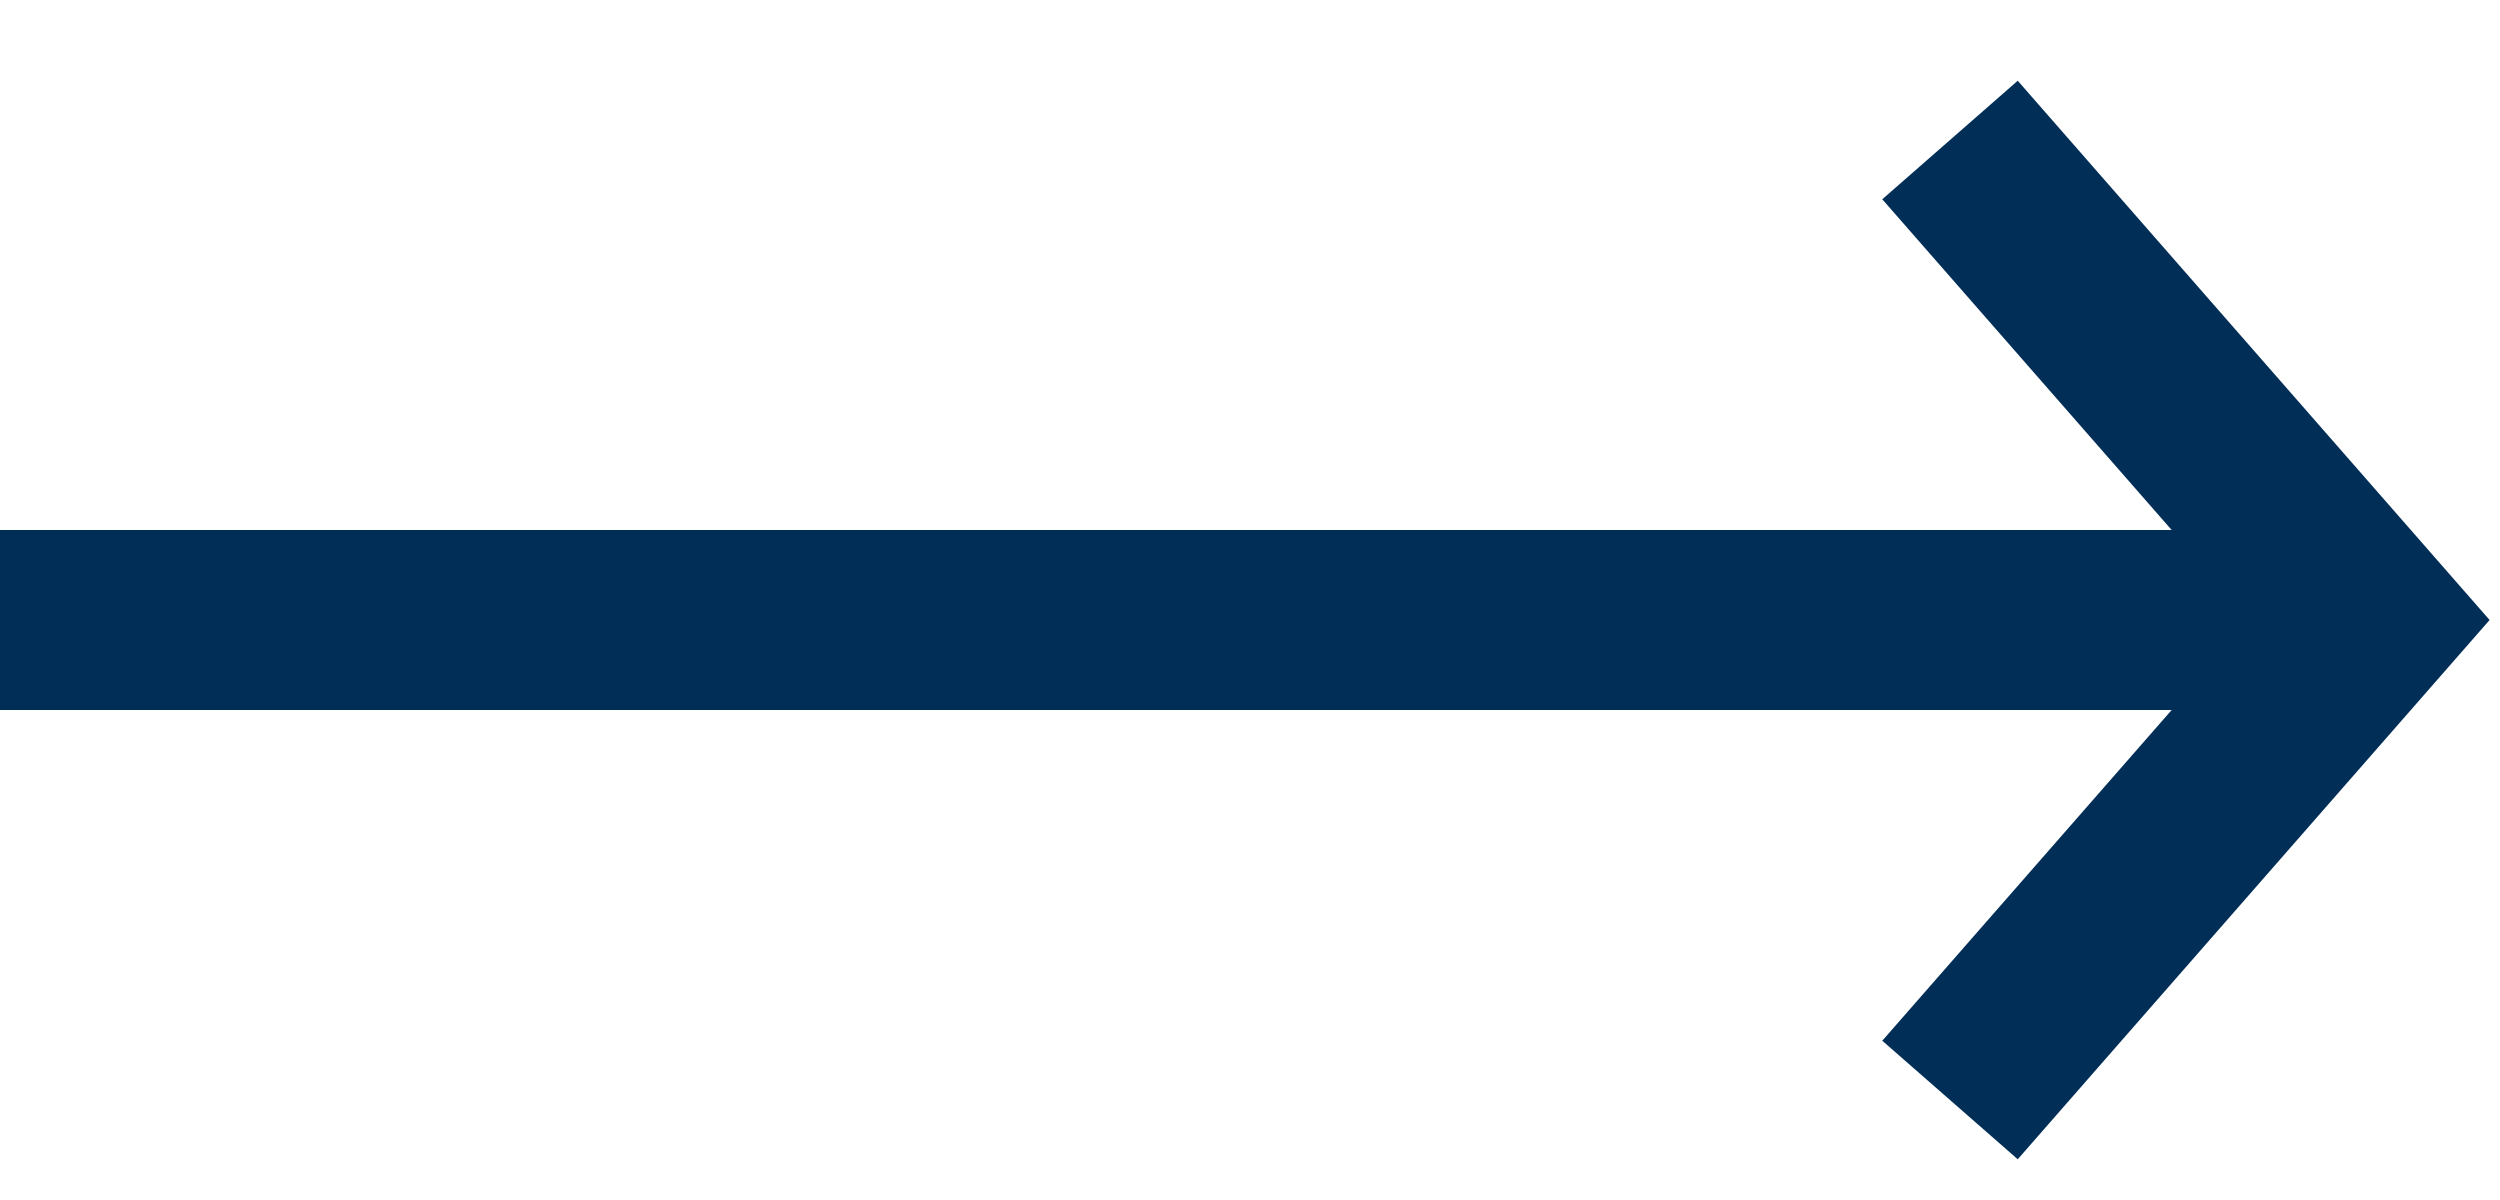
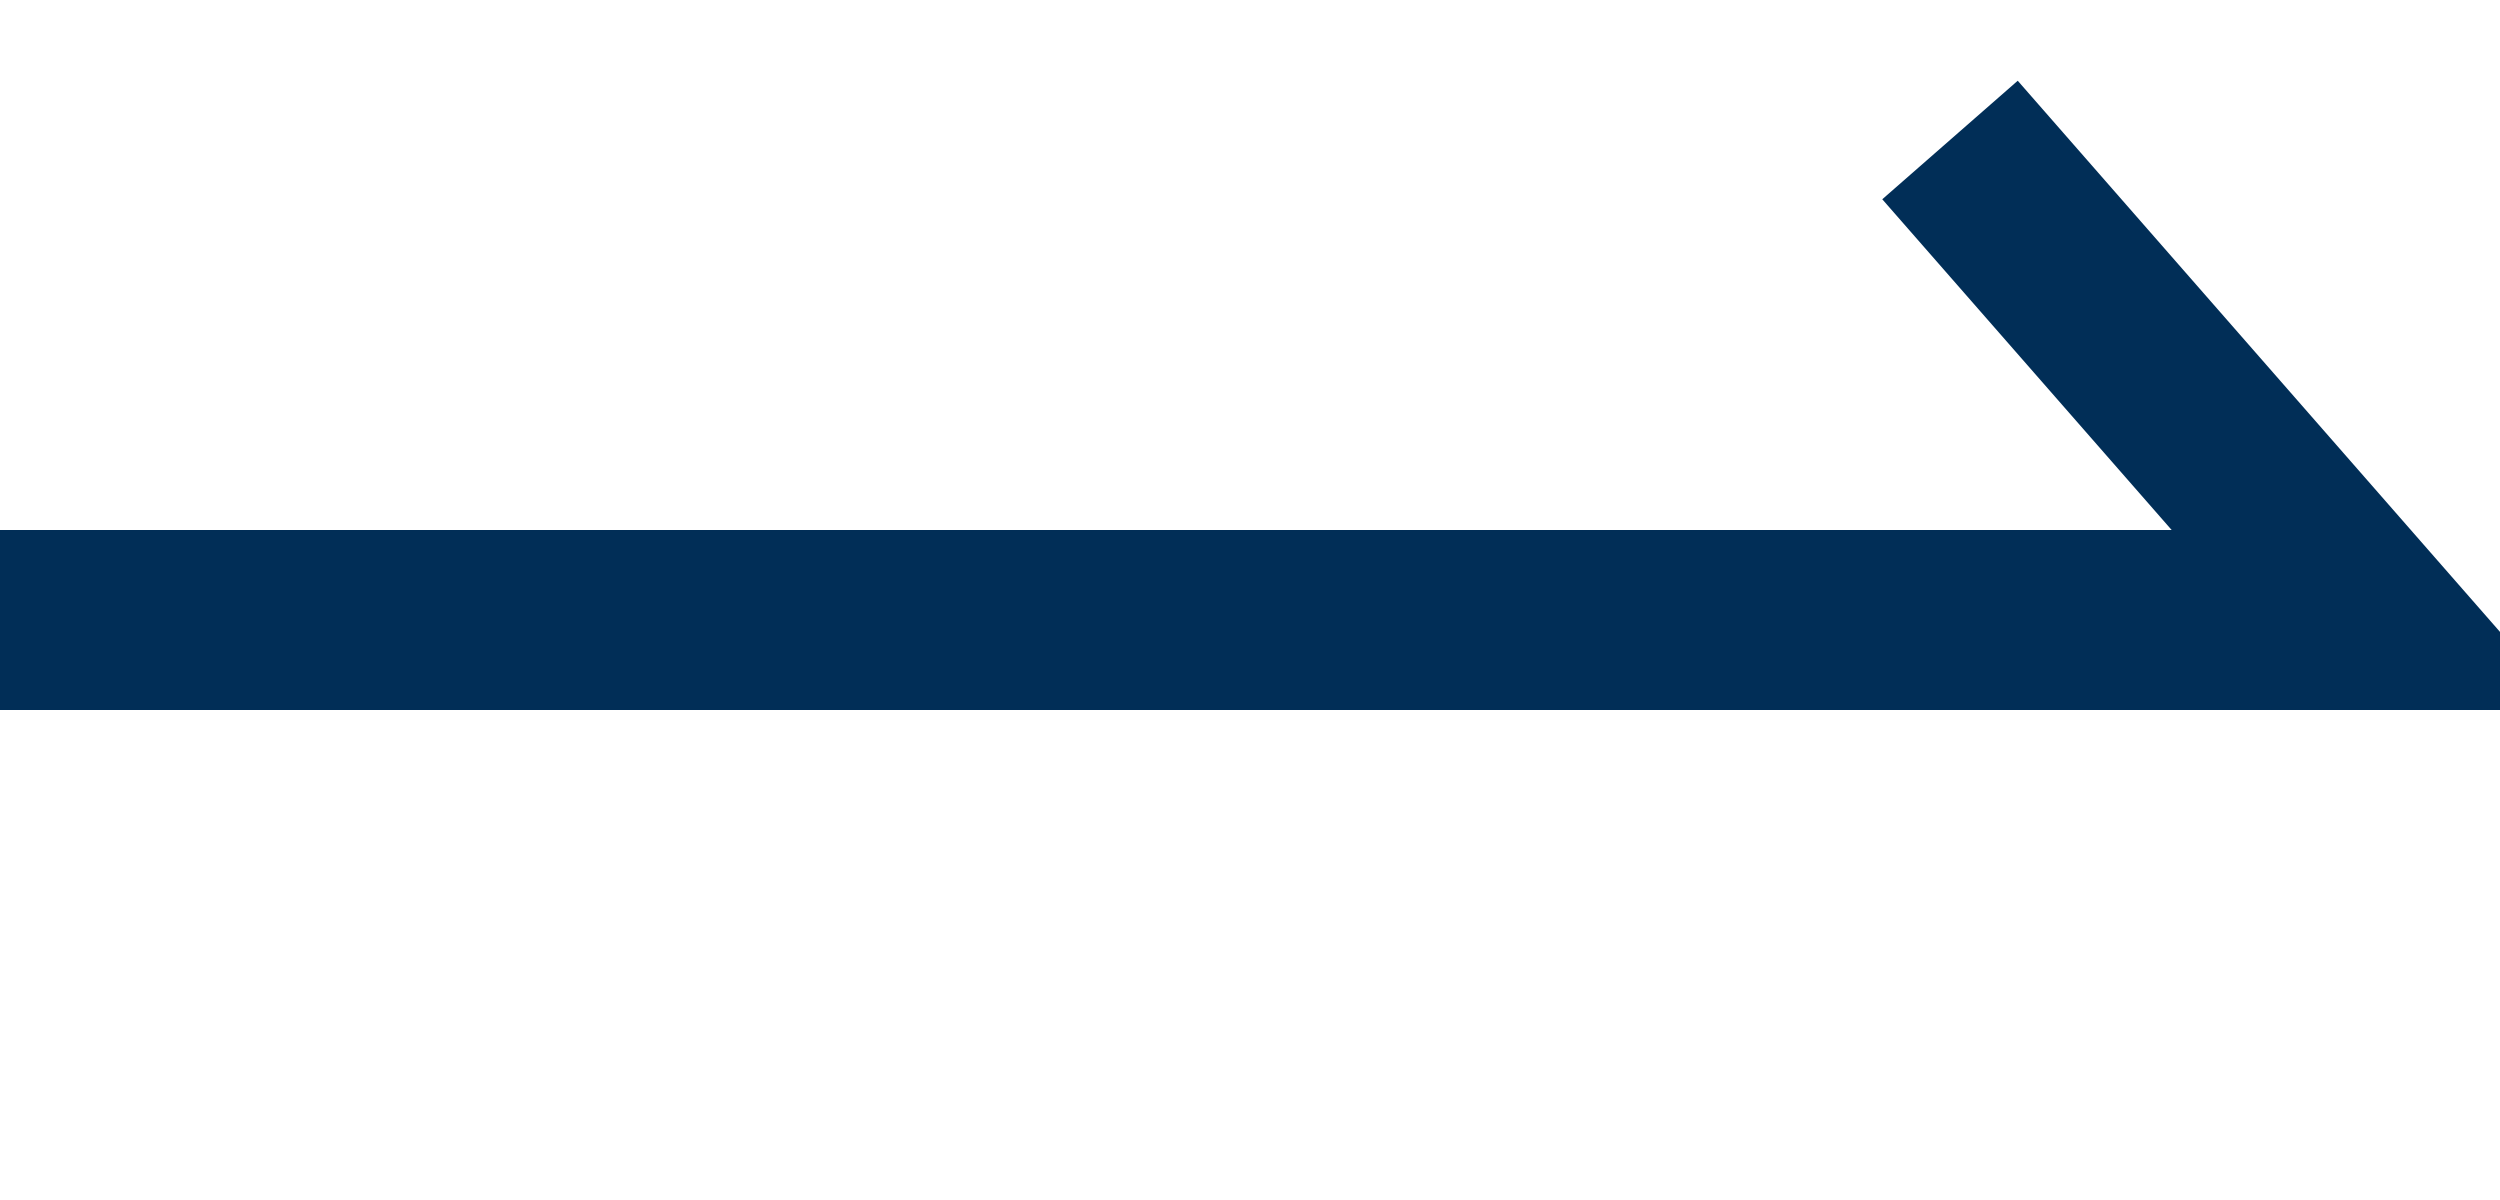
<svg xmlns="http://www.w3.org/2000/svg" width="25" height="12" viewBox="0 0 25 12">
  <g fill="none" fill-rule="evenodd" stroke="#012E57" stroke-width="1.8">
-     <path d="M4.8 0L4.8 22.8M0 19.5L4.8 23.7 9.6 19.5" transform="rotate(-90 5.5 5.5)" />
+     <path d="M4.8 0L4.8 22.8L4.8 23.7 9.6 19.5" transform="rotate(-90 5.5 5.5)" />
  </g>
</svg>